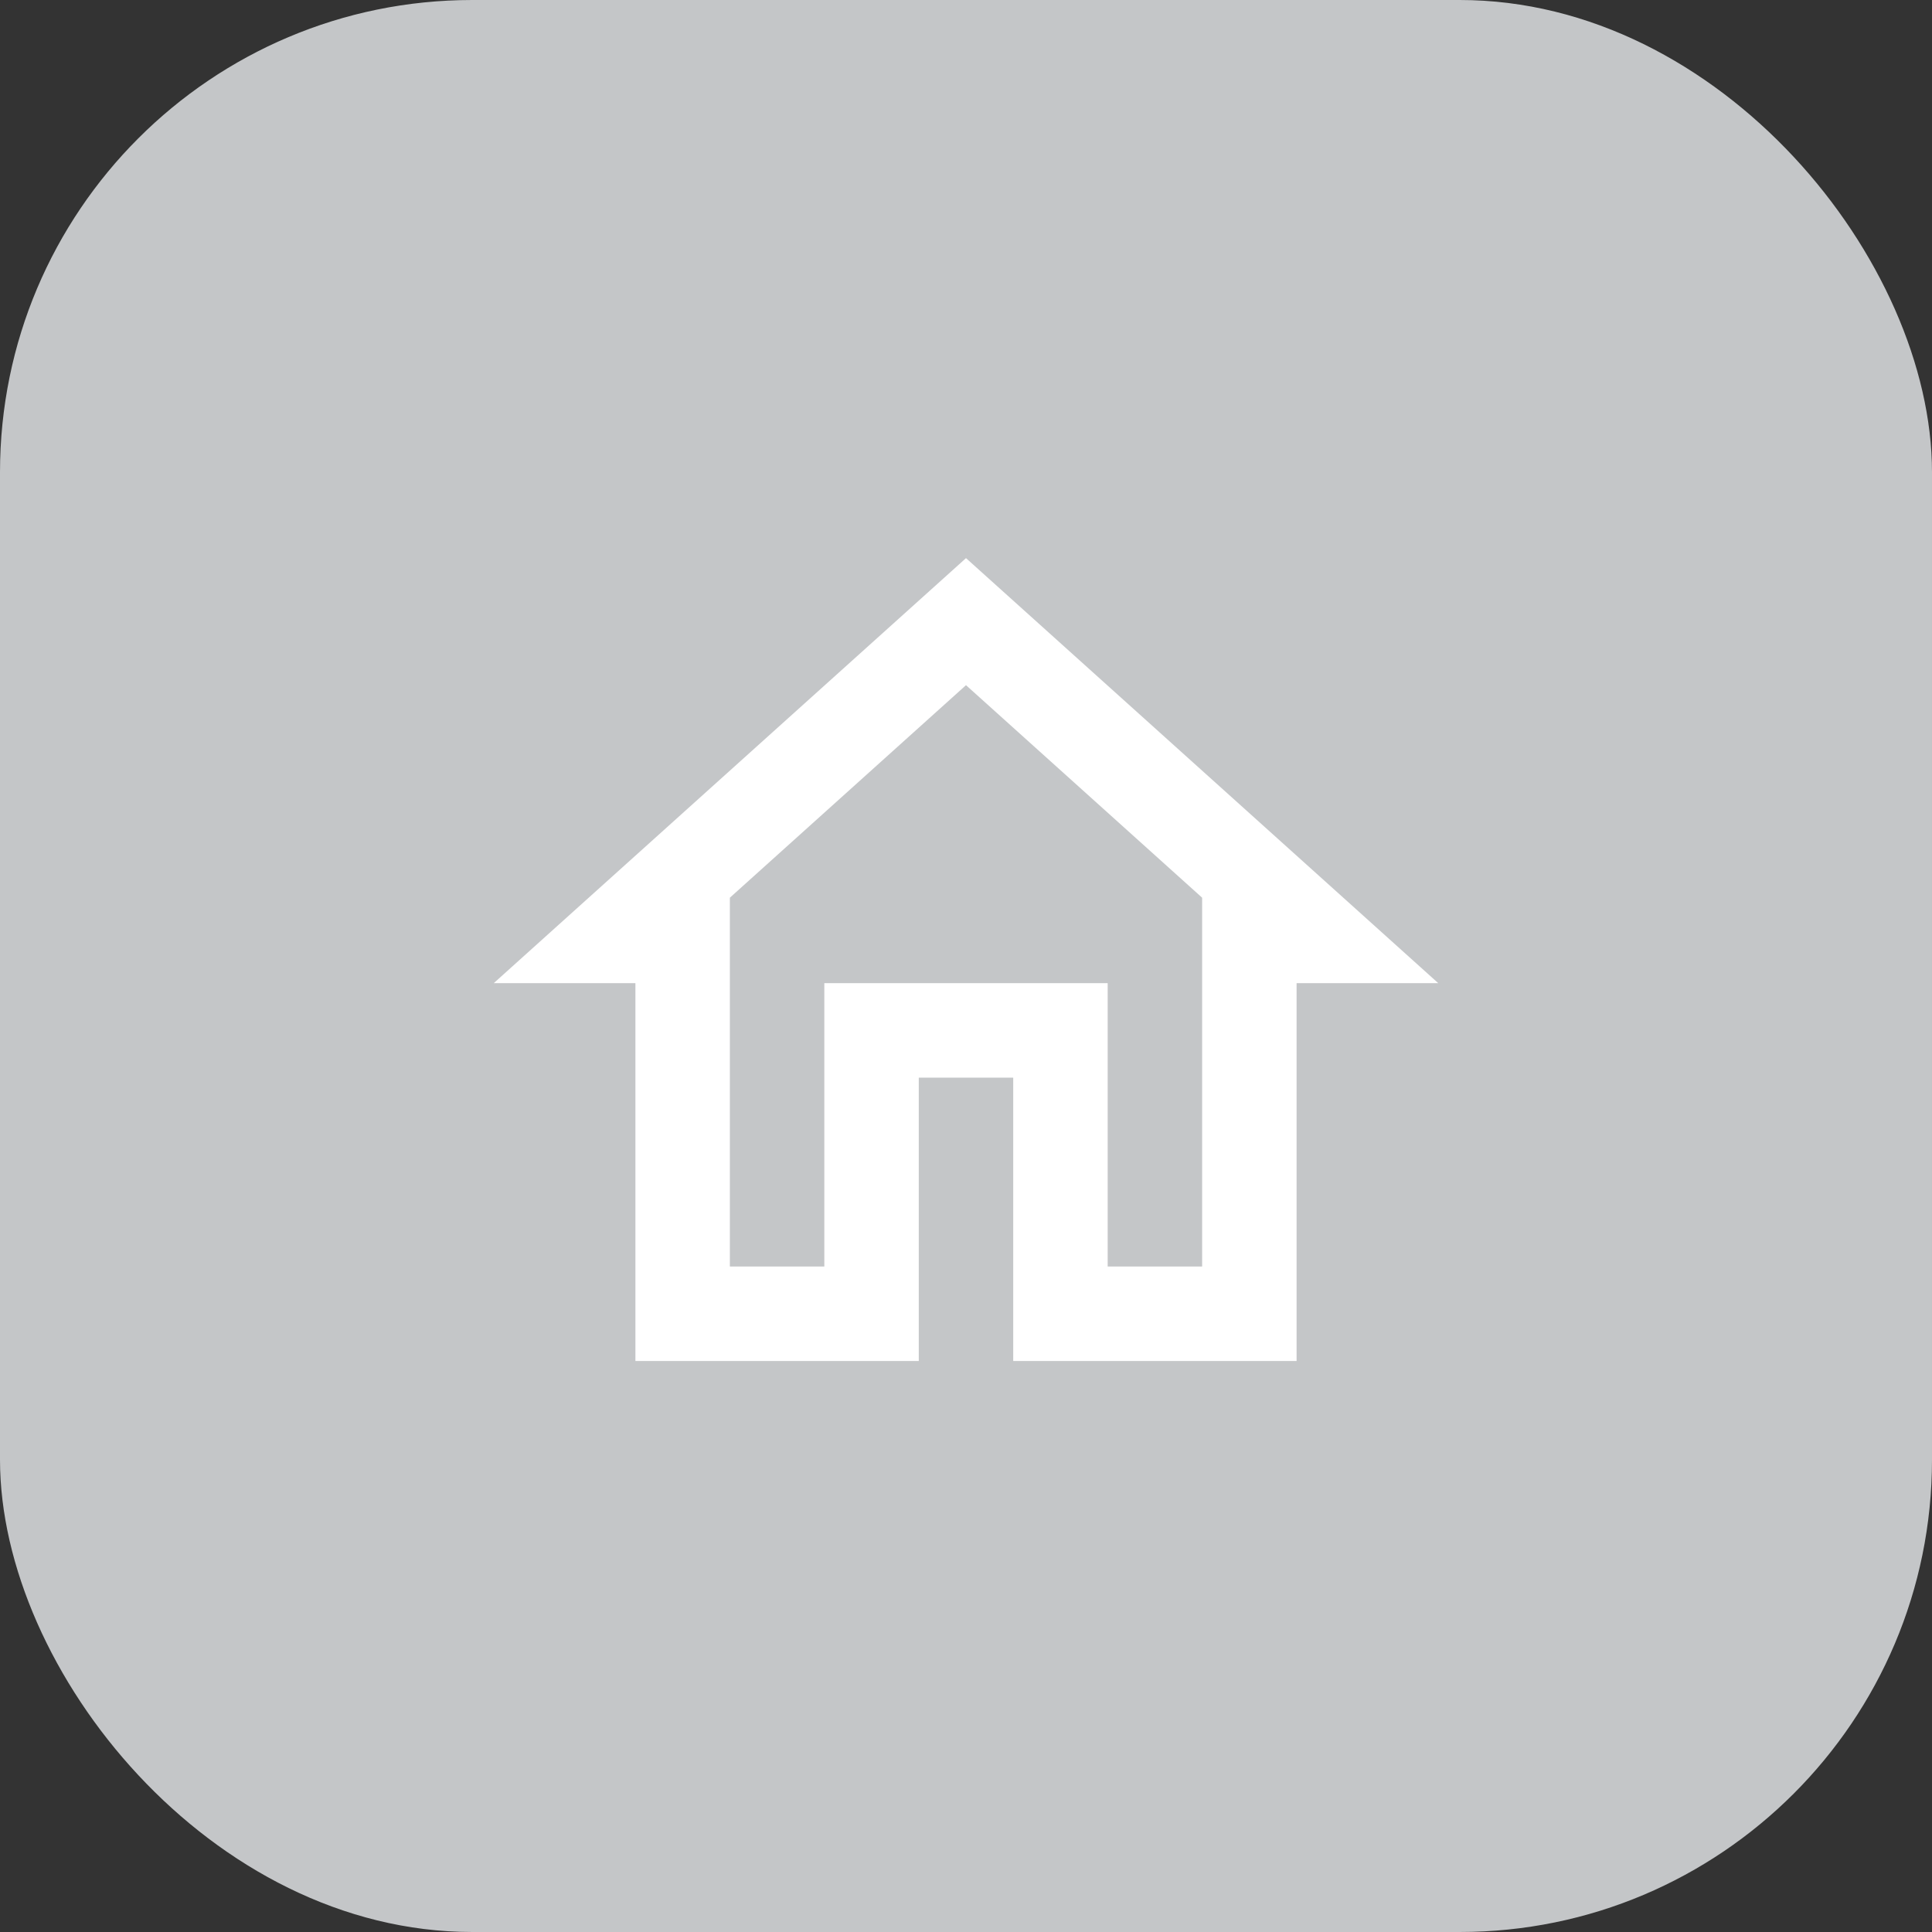
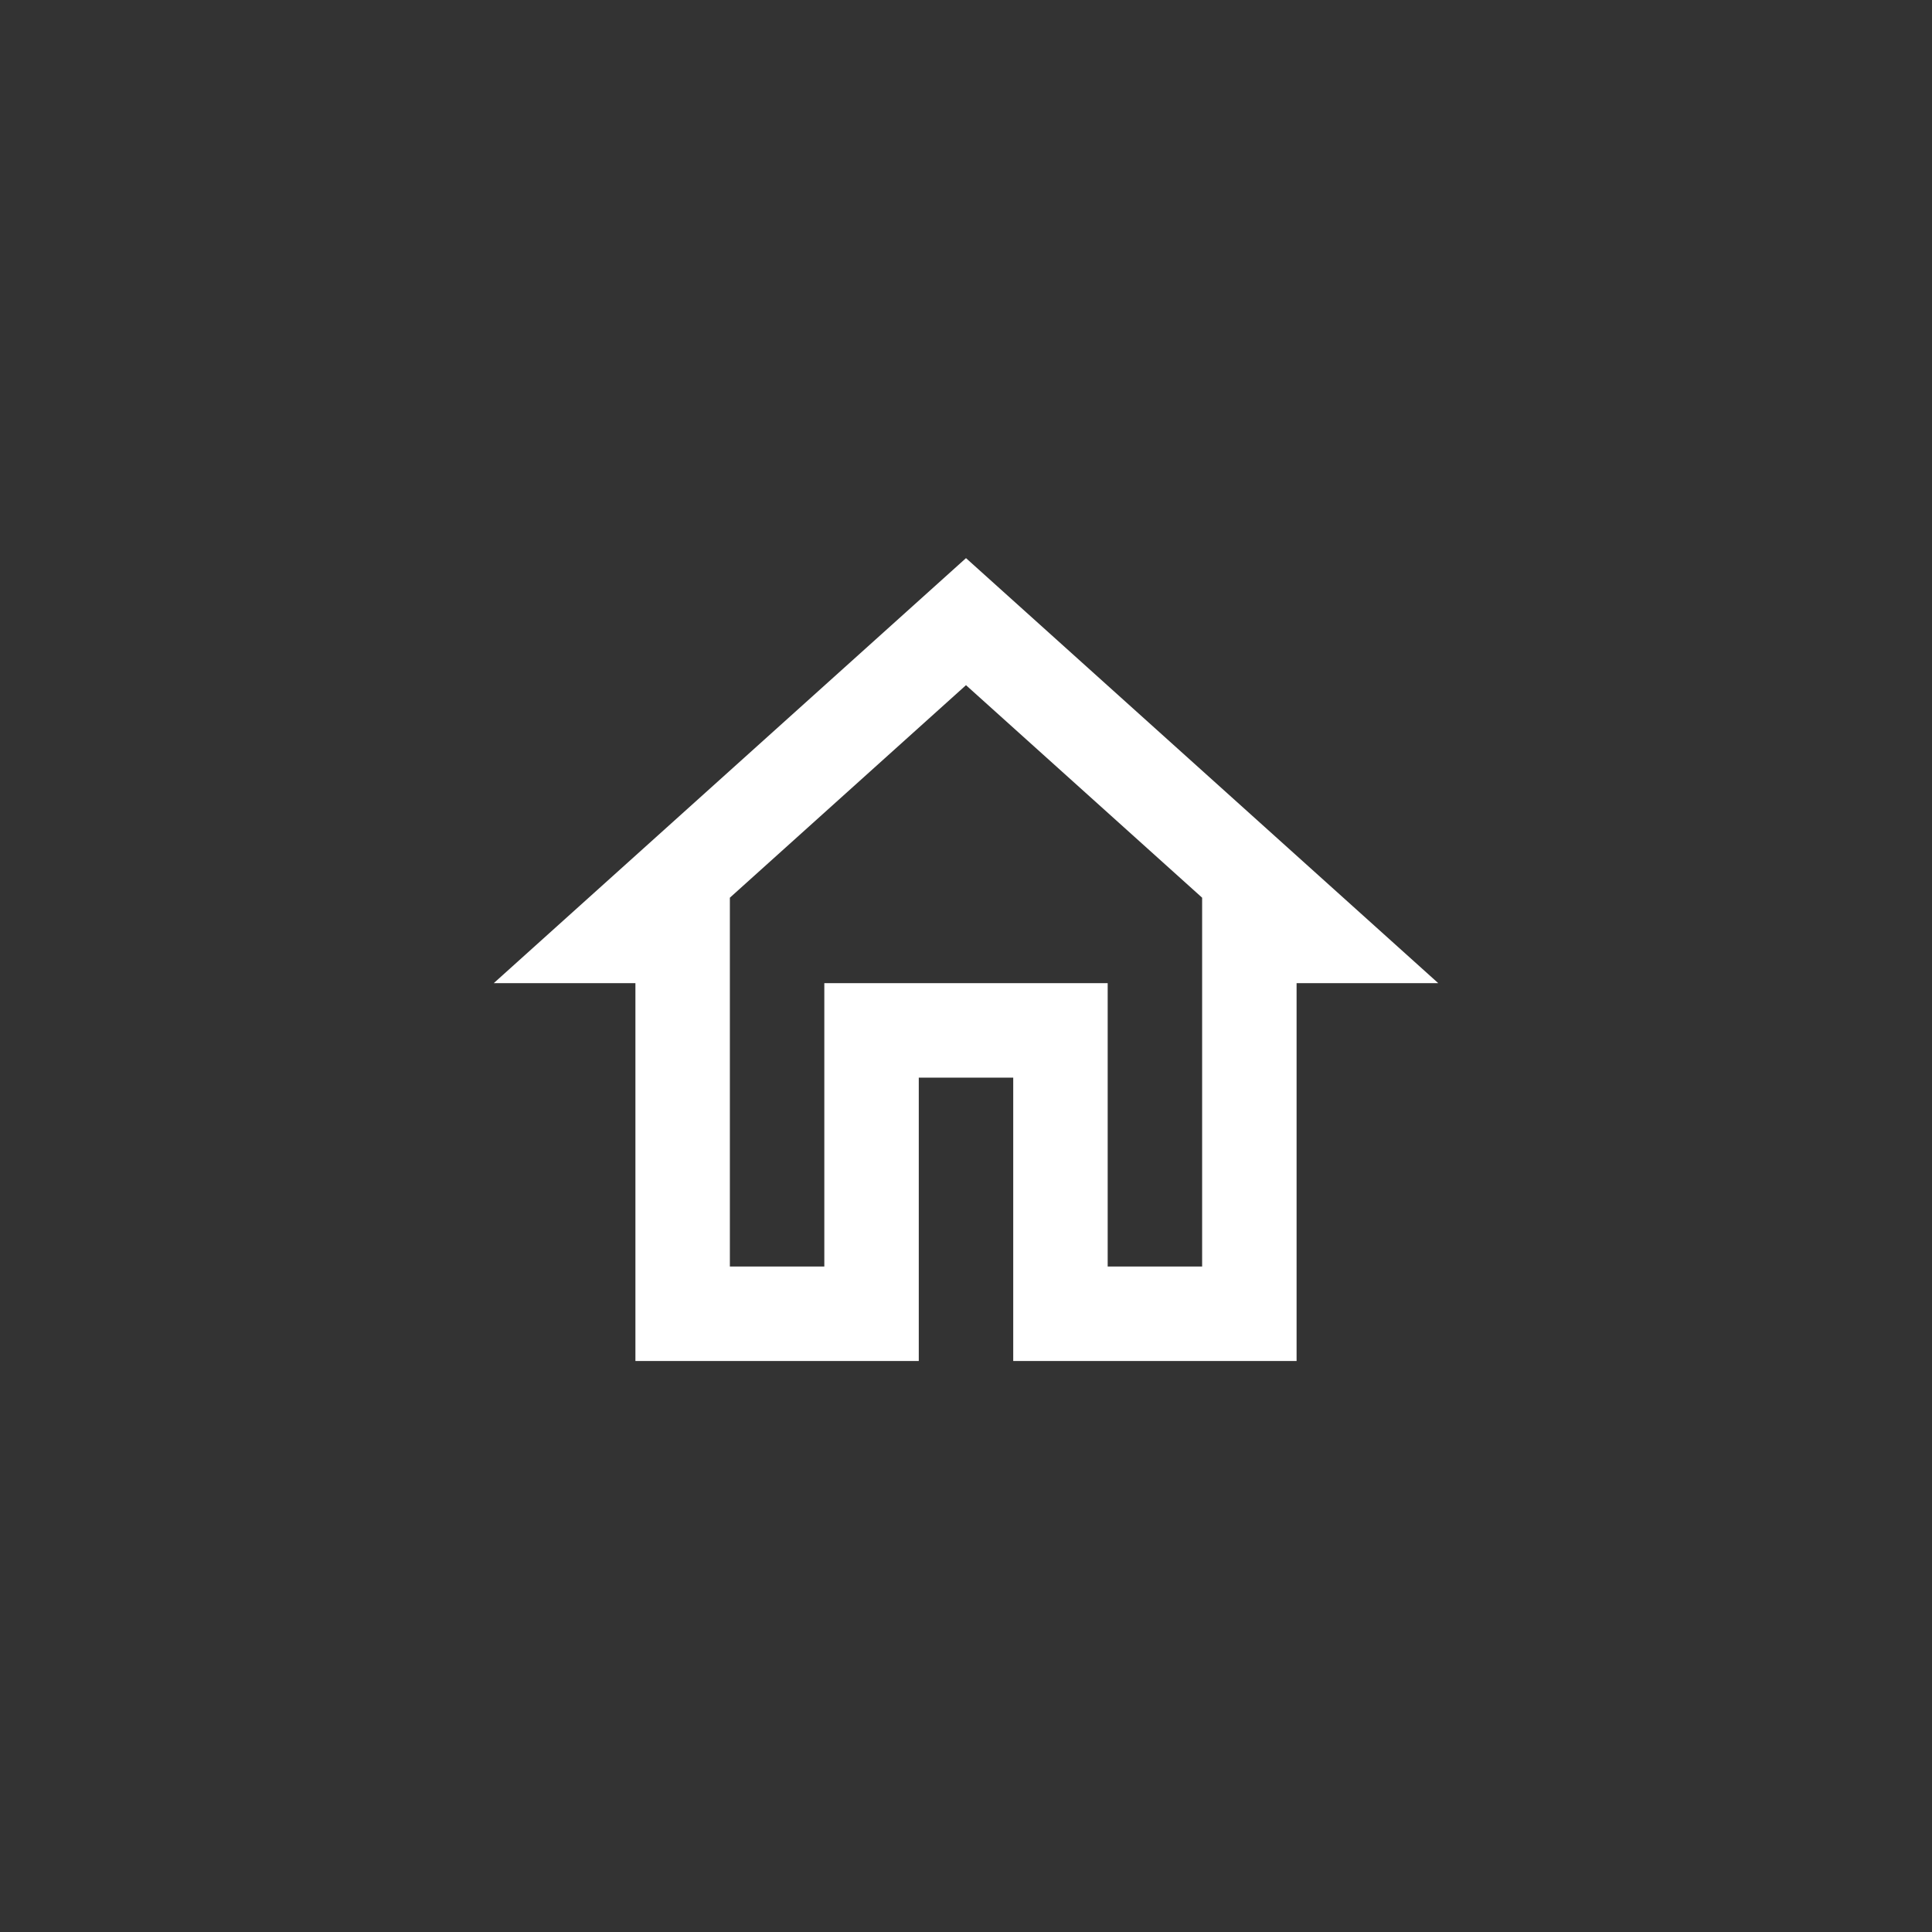
<svg xmlns="http://www.w3.org/2000/svg" width="90" height="90">
  <rect width="100%" height="100%" fill="#333333" stroke="none" />
  <g fill="none" fill-rule="evenodd">
-     <rect fill="#C4C6C8" width="90" height="90" rx="22" />
    <path d="M45 31.918l11 9.9V59h-4.4V45.8H38.4V59H34V41.818l11-9.9zM45 26L23 45.8h6.6v17.6h13.2V50.2h4.4v13.2h13.2V45.8H67L45 26z" fill="#FFF" />
  </g>
</svg>